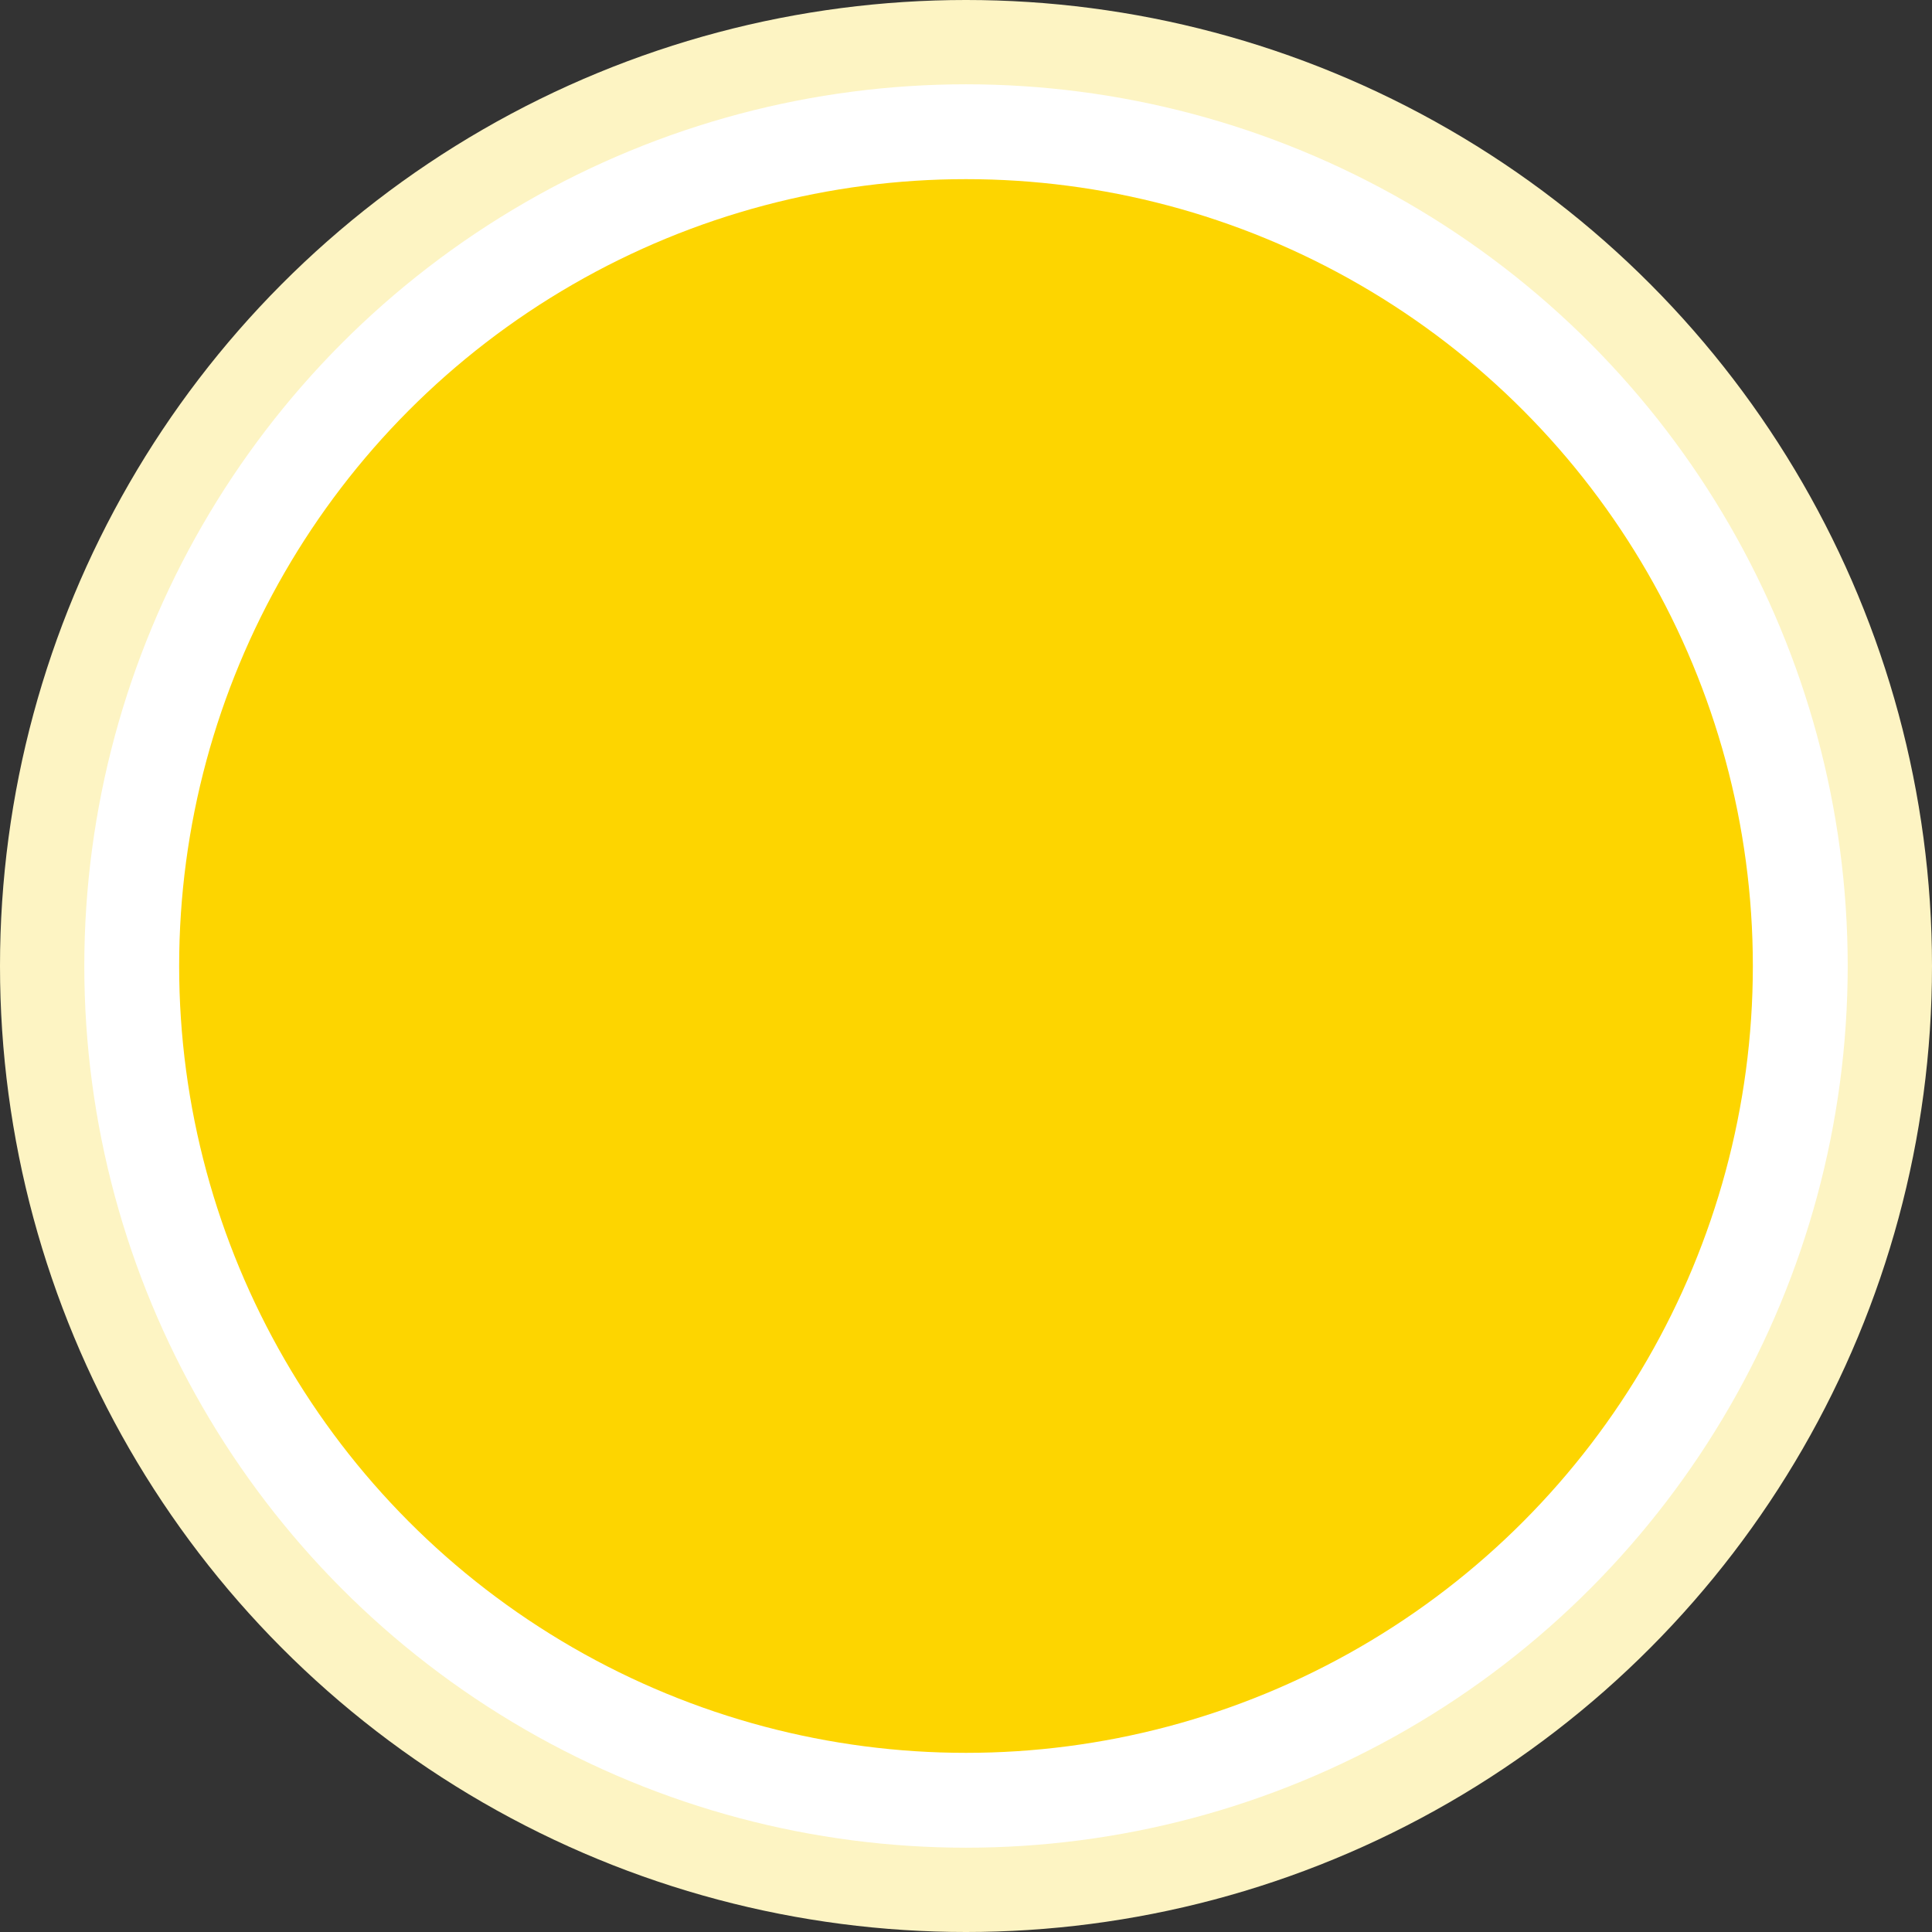
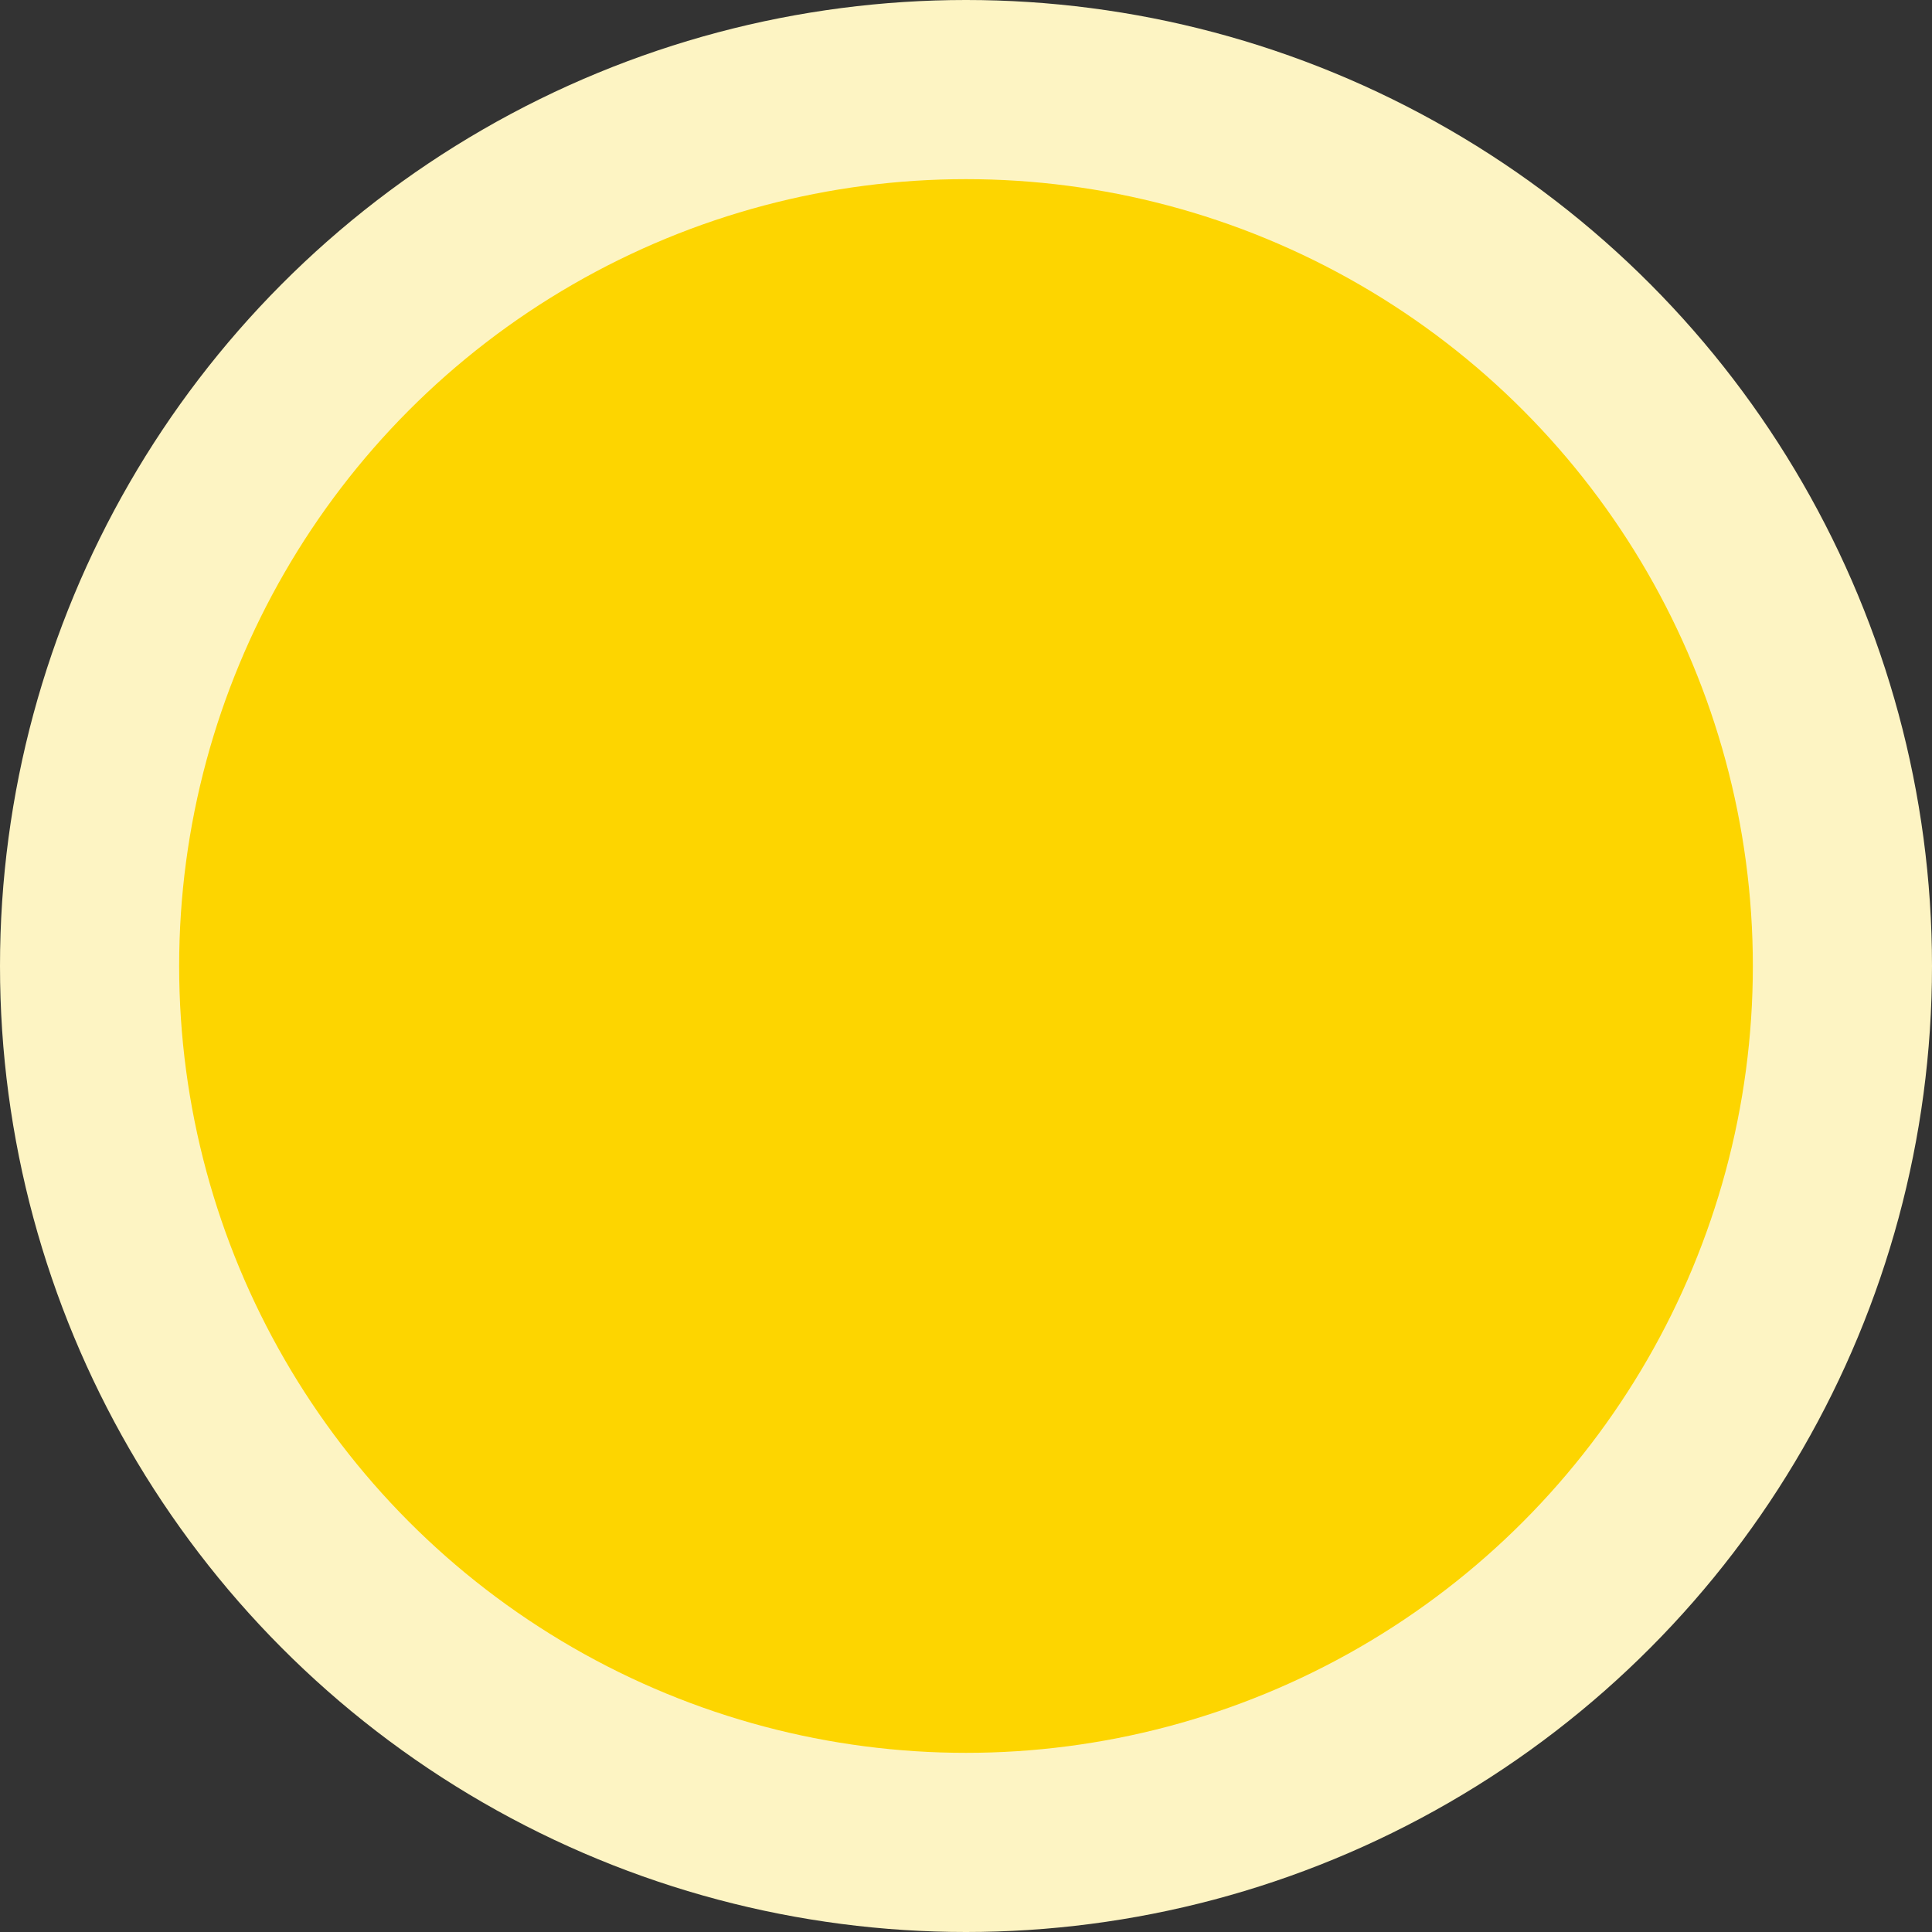
<svg xmlns="http://www.w3.org/2000/svg" id="Слой_1" x="0px" y="0px" viewBox="0 0 55 55" style="enable-background:new 0 0 55 55;" xml:space="preserve">
  <rect x="0" y="0" width="55" height="55" fill="#333333" stroke="none" />
  <style type="text/css"> .st0{fill:#FDF4C3;} .st1{fill:#FFFFFF;} .st2{fill:#FDD500;} </style>
  <g>
    <circle class="st0" cx="27.5" cy="27.5" r="27.5" />
-     <circle class="st1" cx="27.5" cy="27.5" r="25.1" />
    <circle class="st2" cx="27.5" cy="27.5" r="22.4" />
  </g>
</svg>